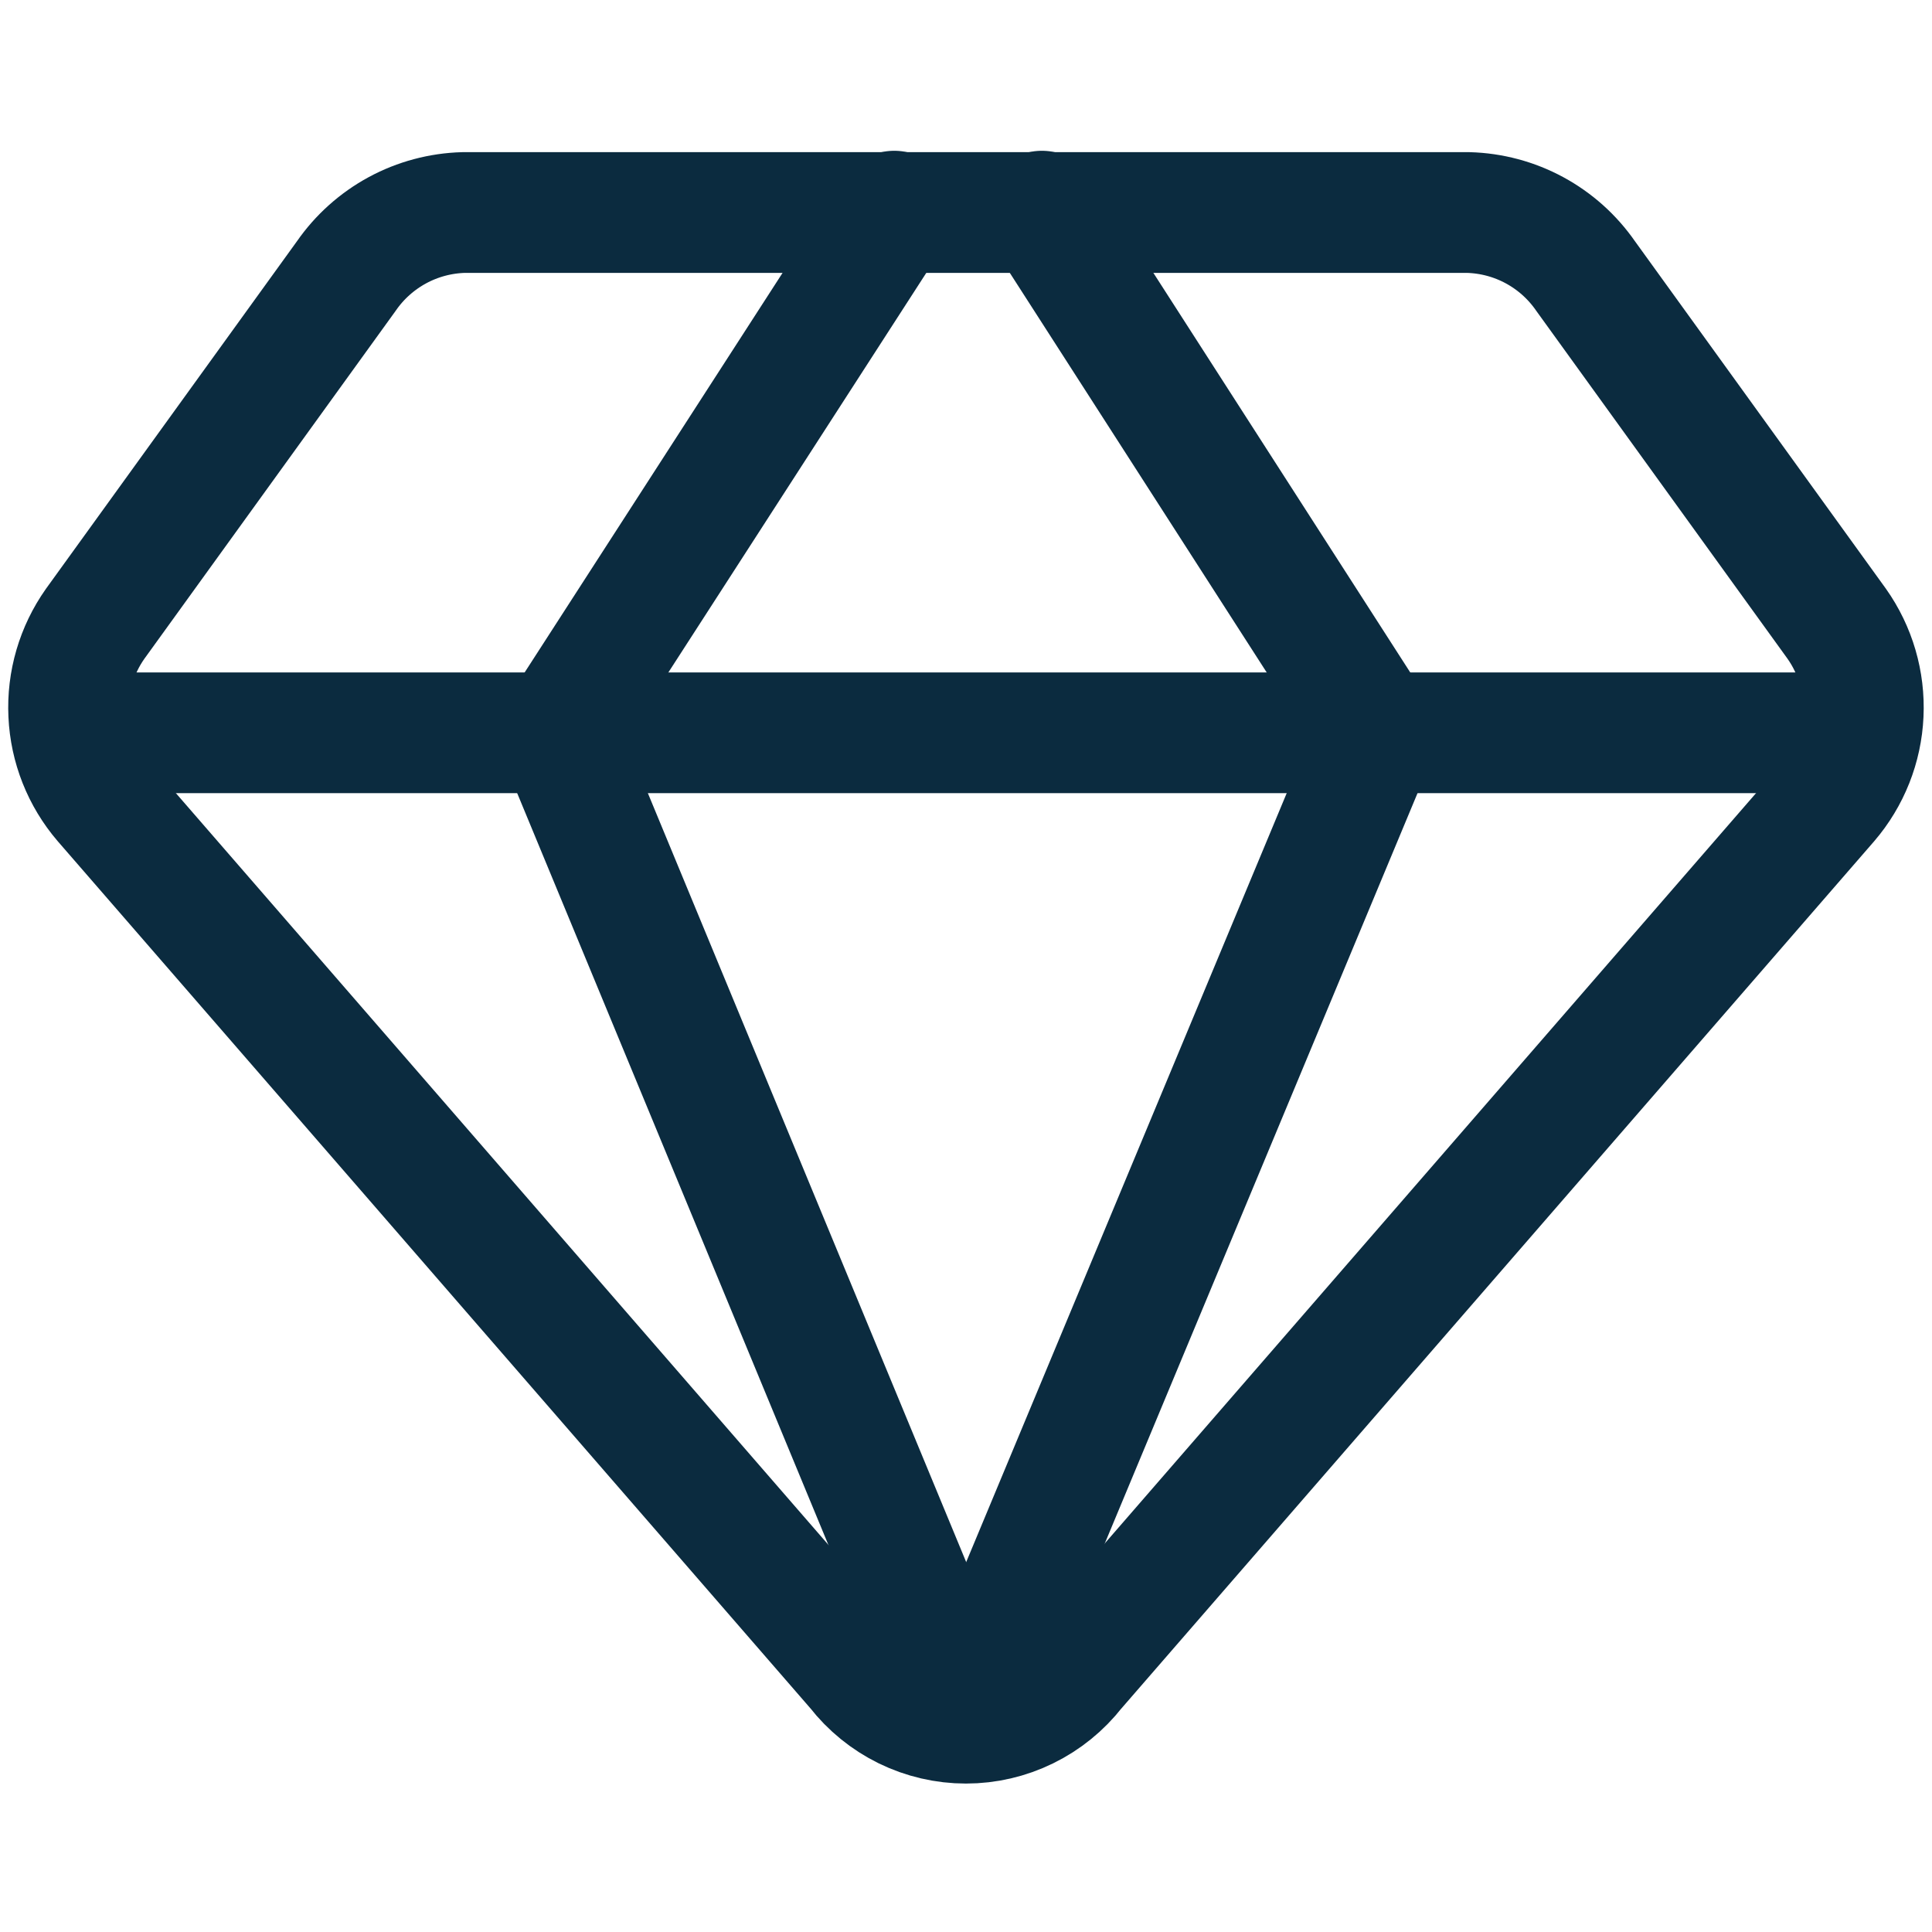
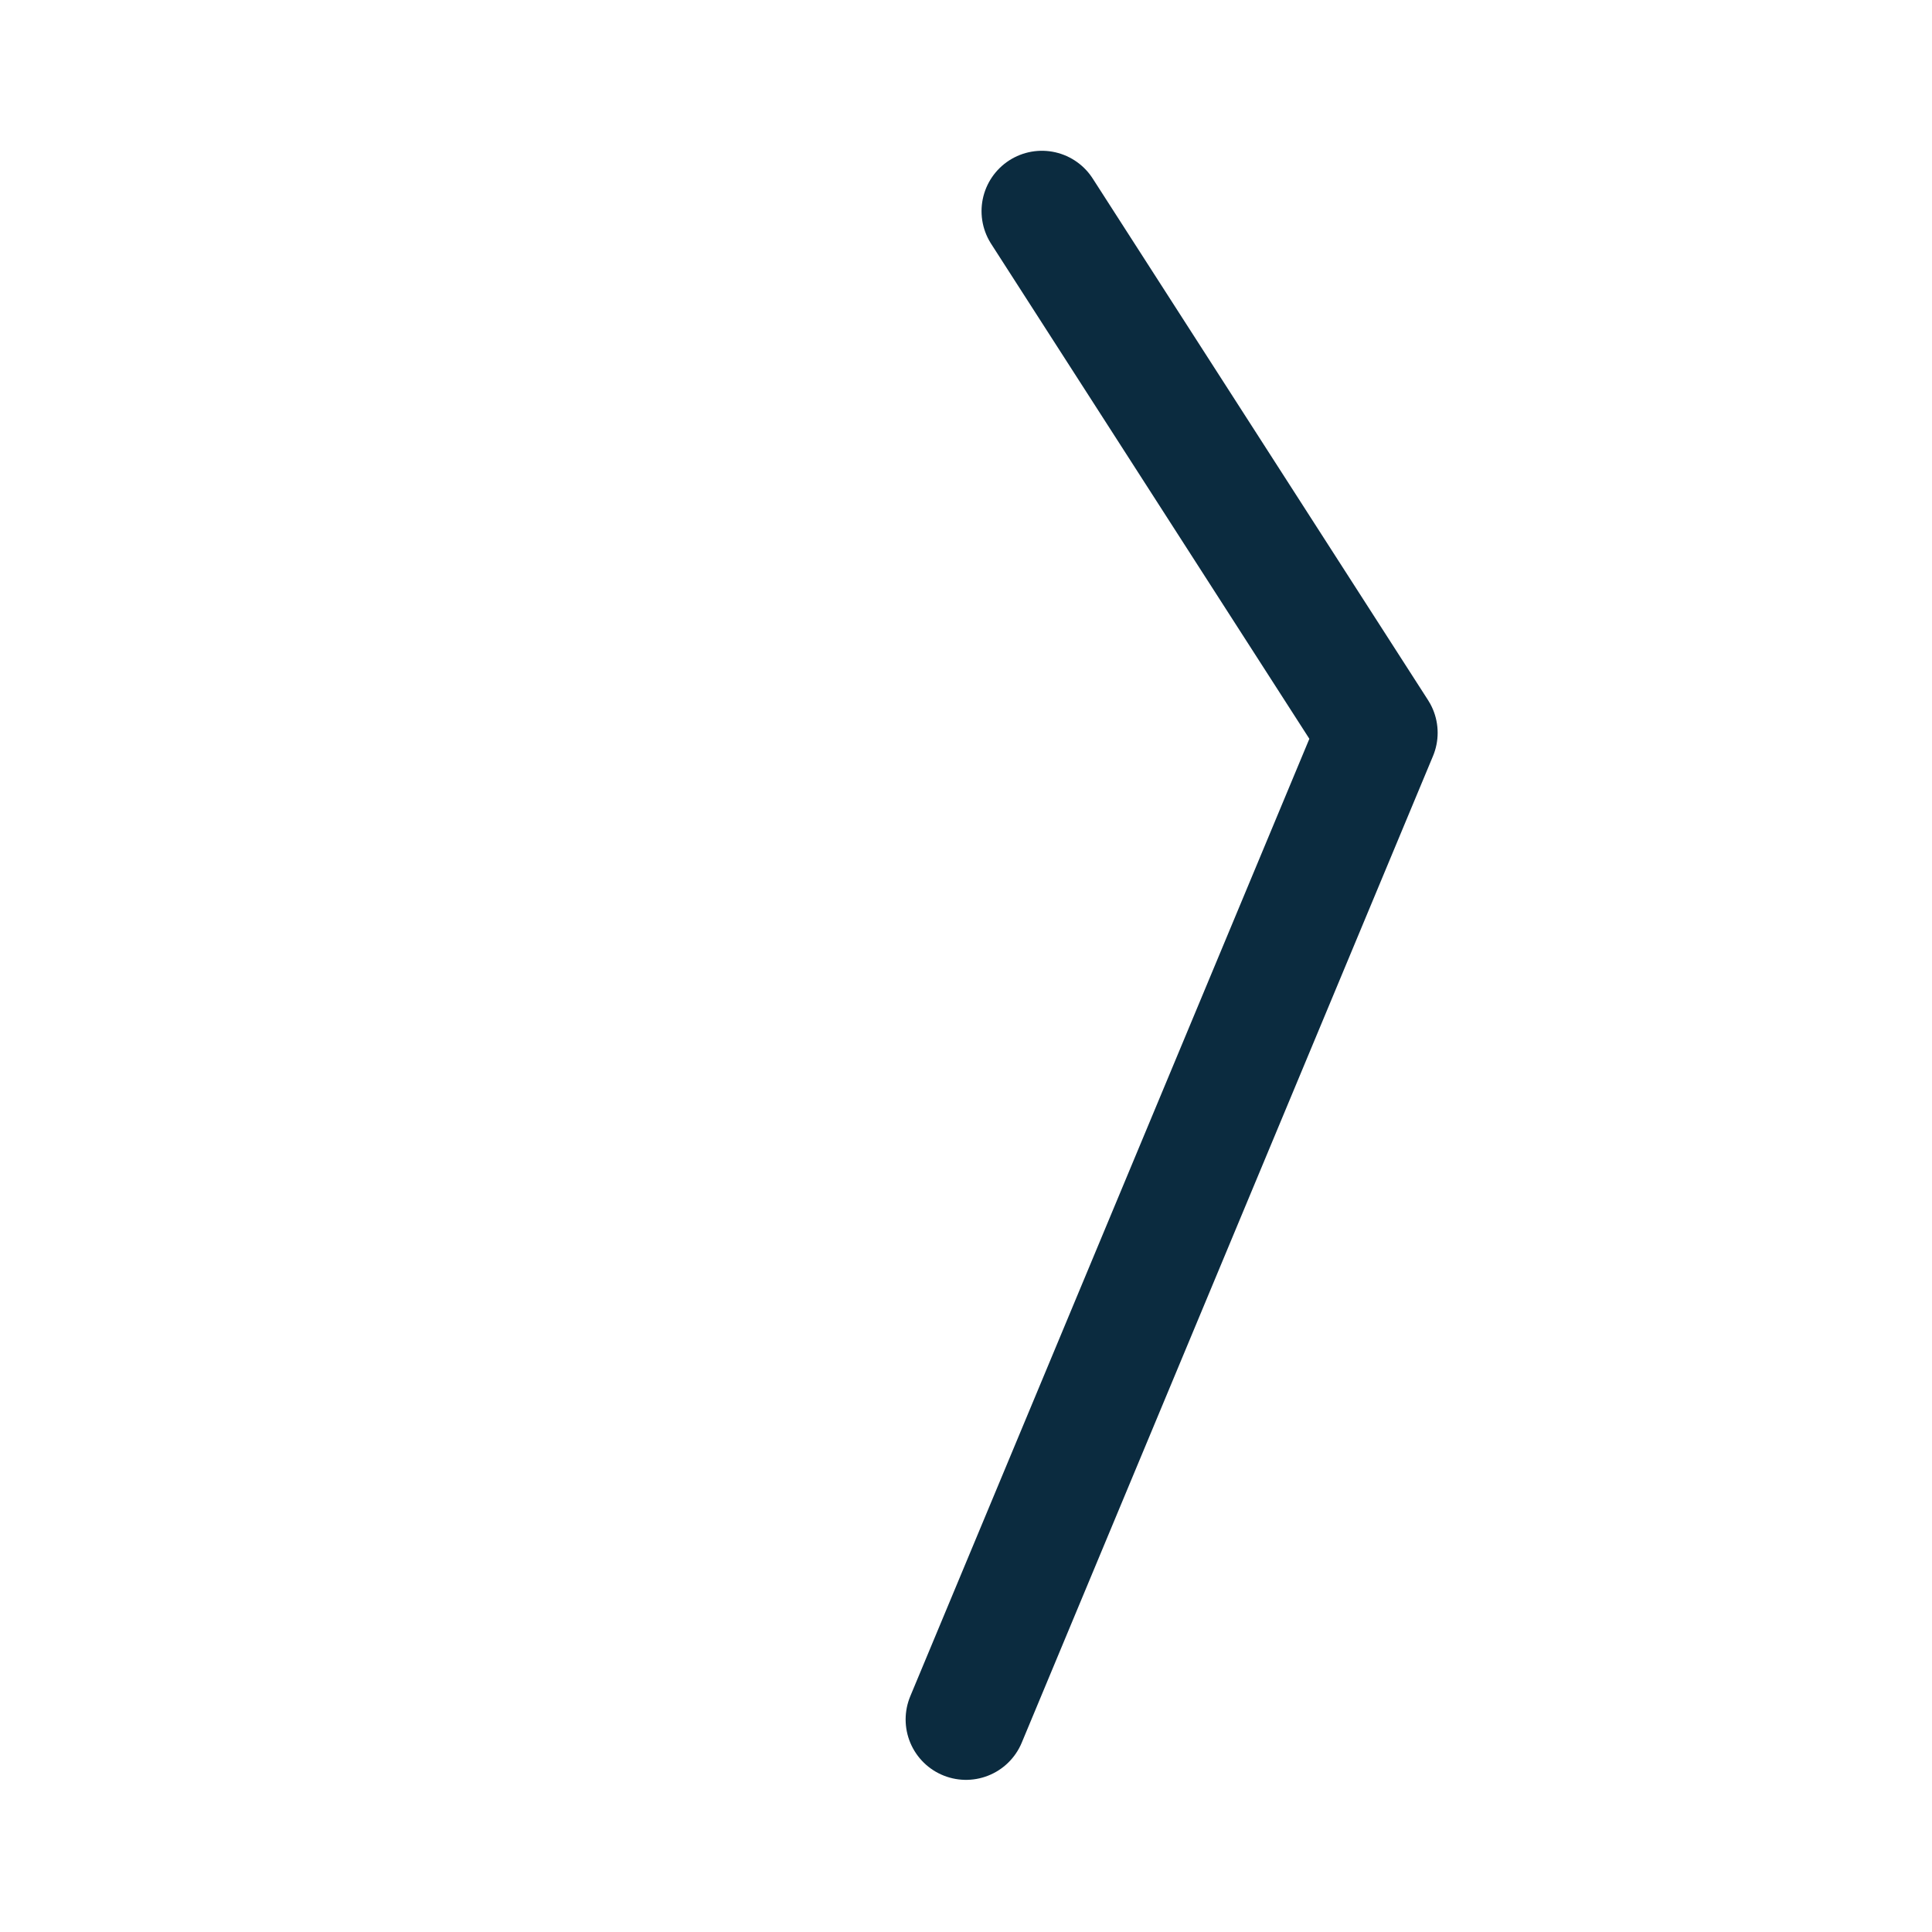
<svg xmlns="http://www.w3.org/2000/svg" width="24" height="24" viewBox="0 0 24 24" fill="none">
-   <path d="M18.239 2.64H5.759C5.472 2.648 5.19 2.723 4.937 2.86C4.684 2.997 4.466 3.192 4.302 3.429L1.182 7.749C0.951 8.076 0.835 8.471 0.854 8.872C0.872 9.273 1.024 9.656 1.285 9.96L10.645 20.743C10.805 20.949 11.011 21.116 11.245 21.231C11.48 21.346 11.738 21.406 11.999 21.406C12.261 21.406 12.519 21.346 12.753 21.231C12.988 21.116 13.193 20.949 13.354 20.743L22.714 9.96C22.975 9.656 23.127 9.273 23.145 8.872C23.164 8.471 23.048 8.076 22.817 7.749L19.697 3.429C19.533 3.192 19.315 2.997 19.062 2.86C18.809 2.723 18.527 2.648 18.239 2.64V2.64Z" stroke="#0B2B3F" stroke-width="1.5" stroke-linecap="round" stroke-linejoin="round" />
-   <path d="M11.109 2.623L6.926 9.103L12 21.36" stroke="#0B2B3F" stroke-width="1.5" stroke-linecap="round" stroke-linejoin="round" />
  <path d="M12.943 2.623L17.109 9.103L12 21.36" stroke="#0B2B3F" stroke-width="1.5" stroke-linecap="round" stroke-linejoin="round" />
-   <path d="M0.891 9.103H23.108" stroke="#0B2B3F" stroke-width="1.5" stroke-linecap="round" stroke-linejoin="round" />
</svg>